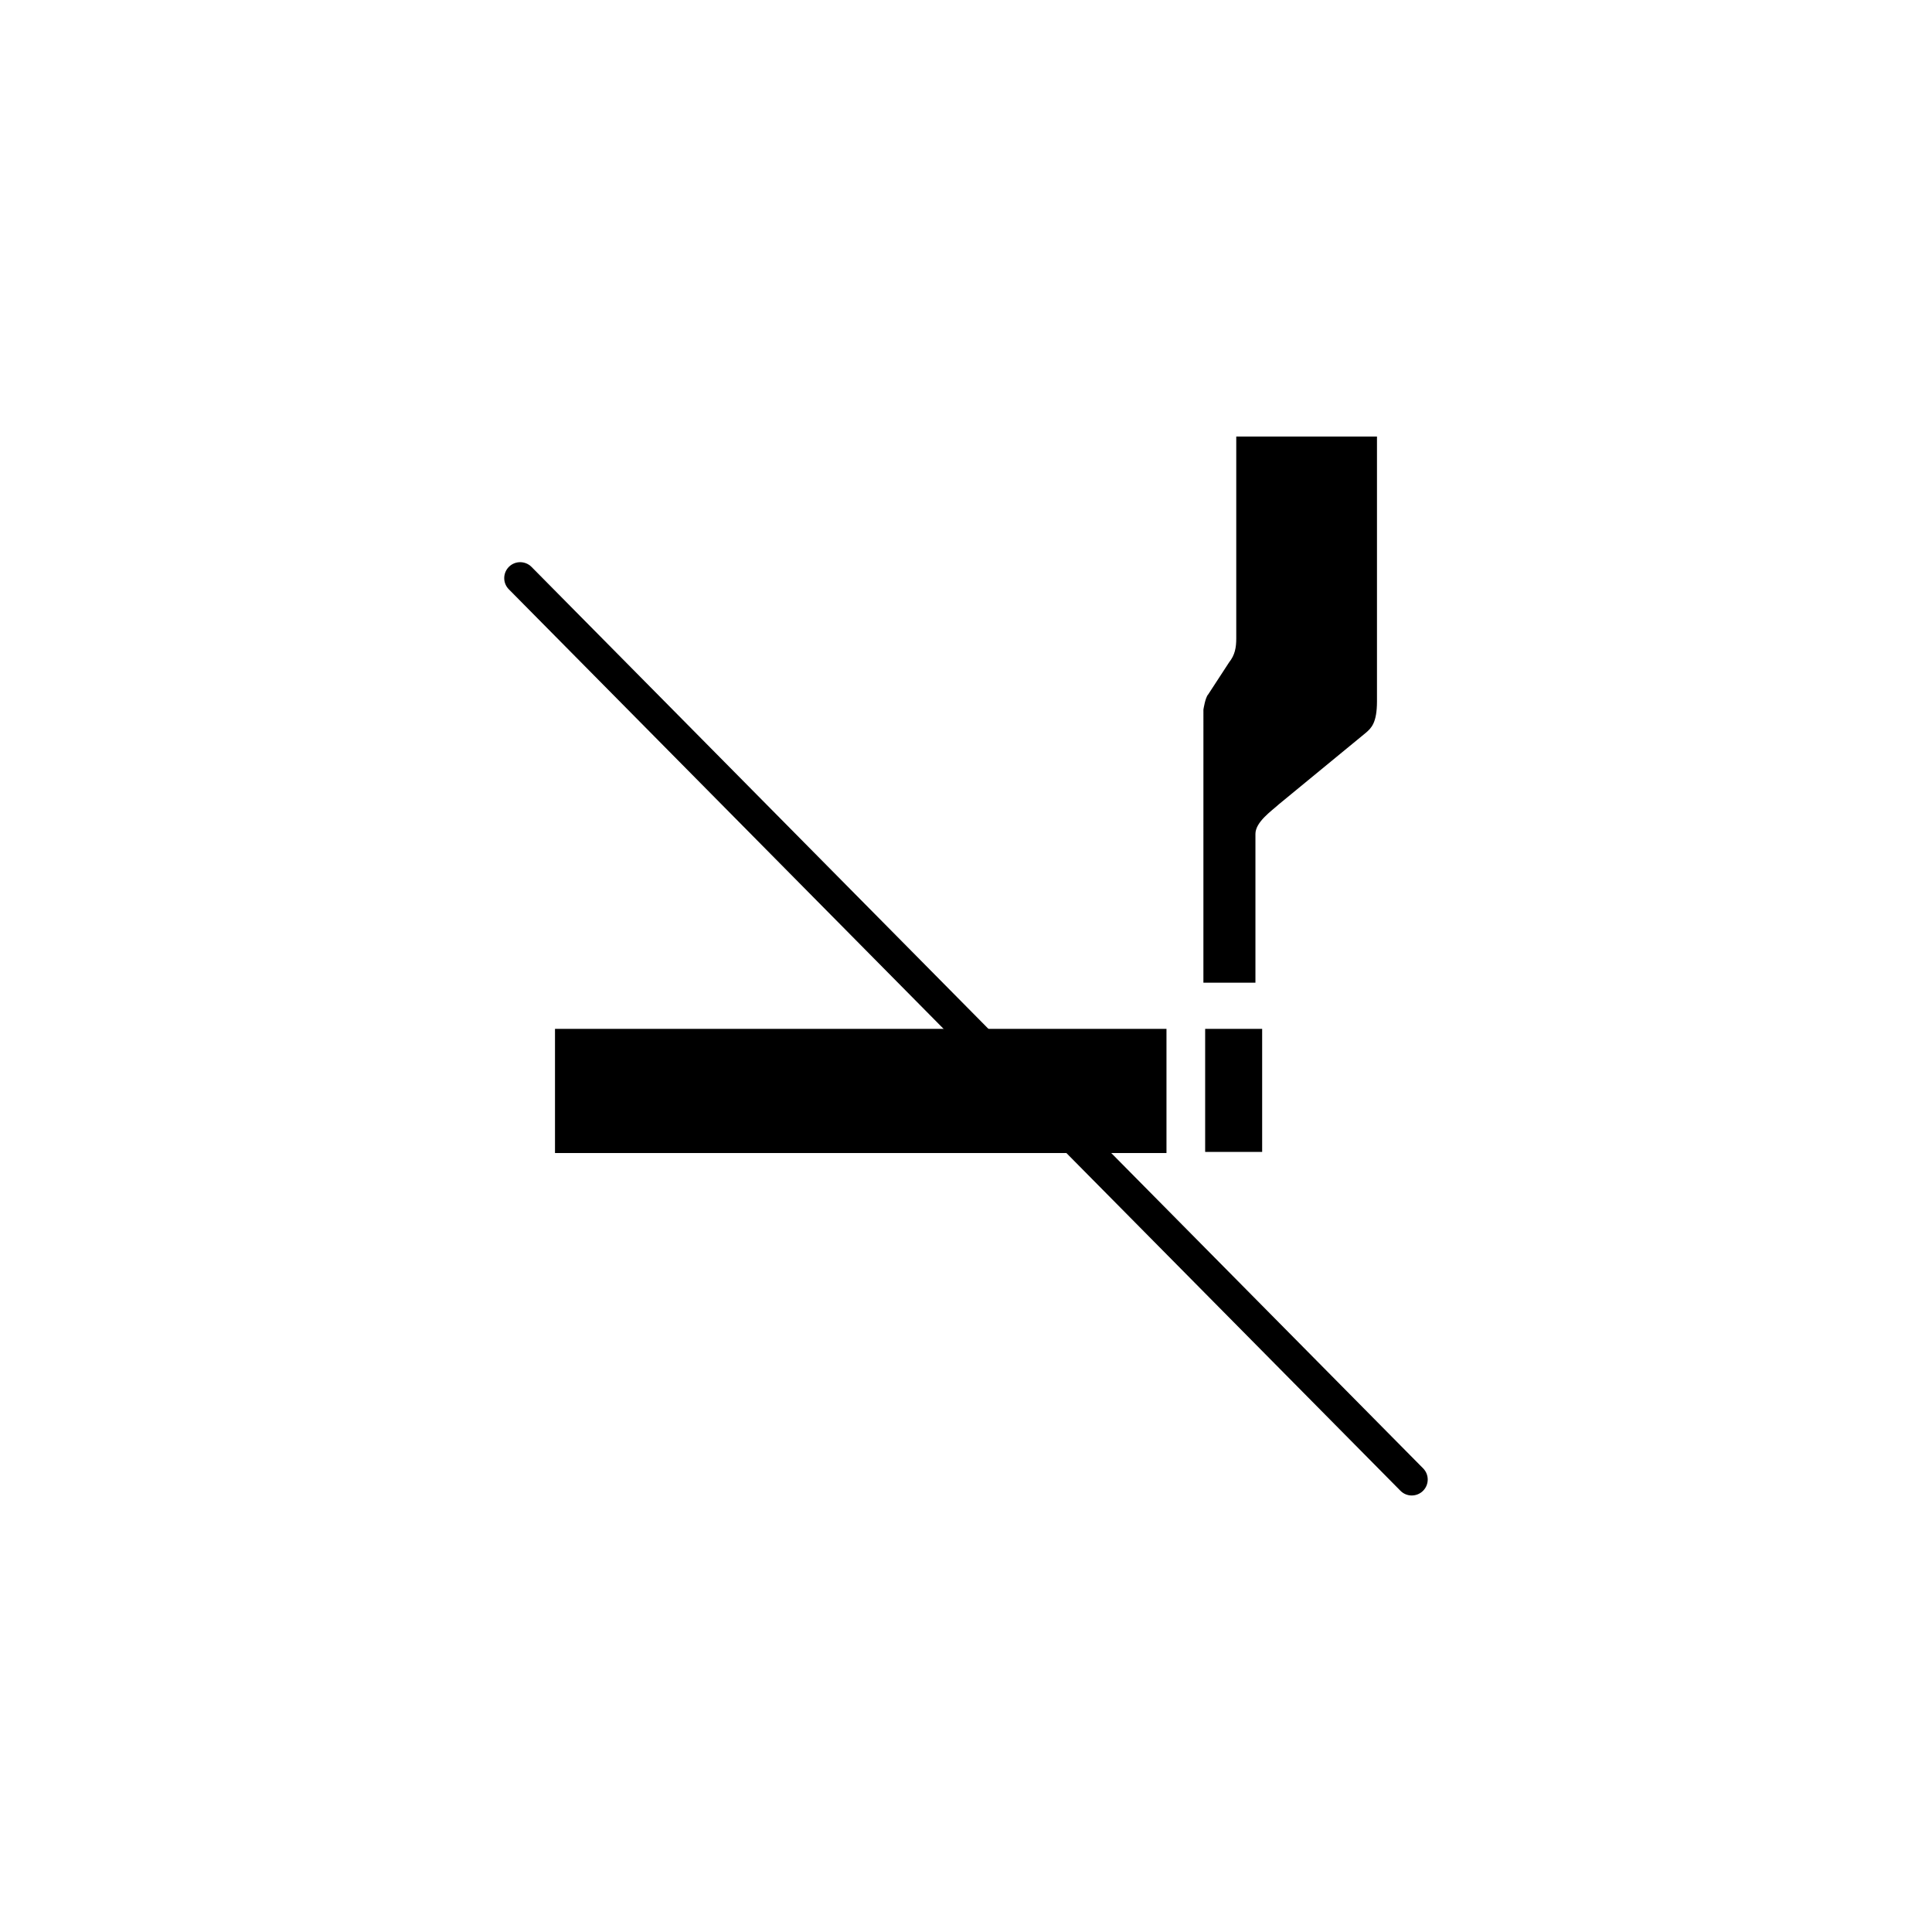
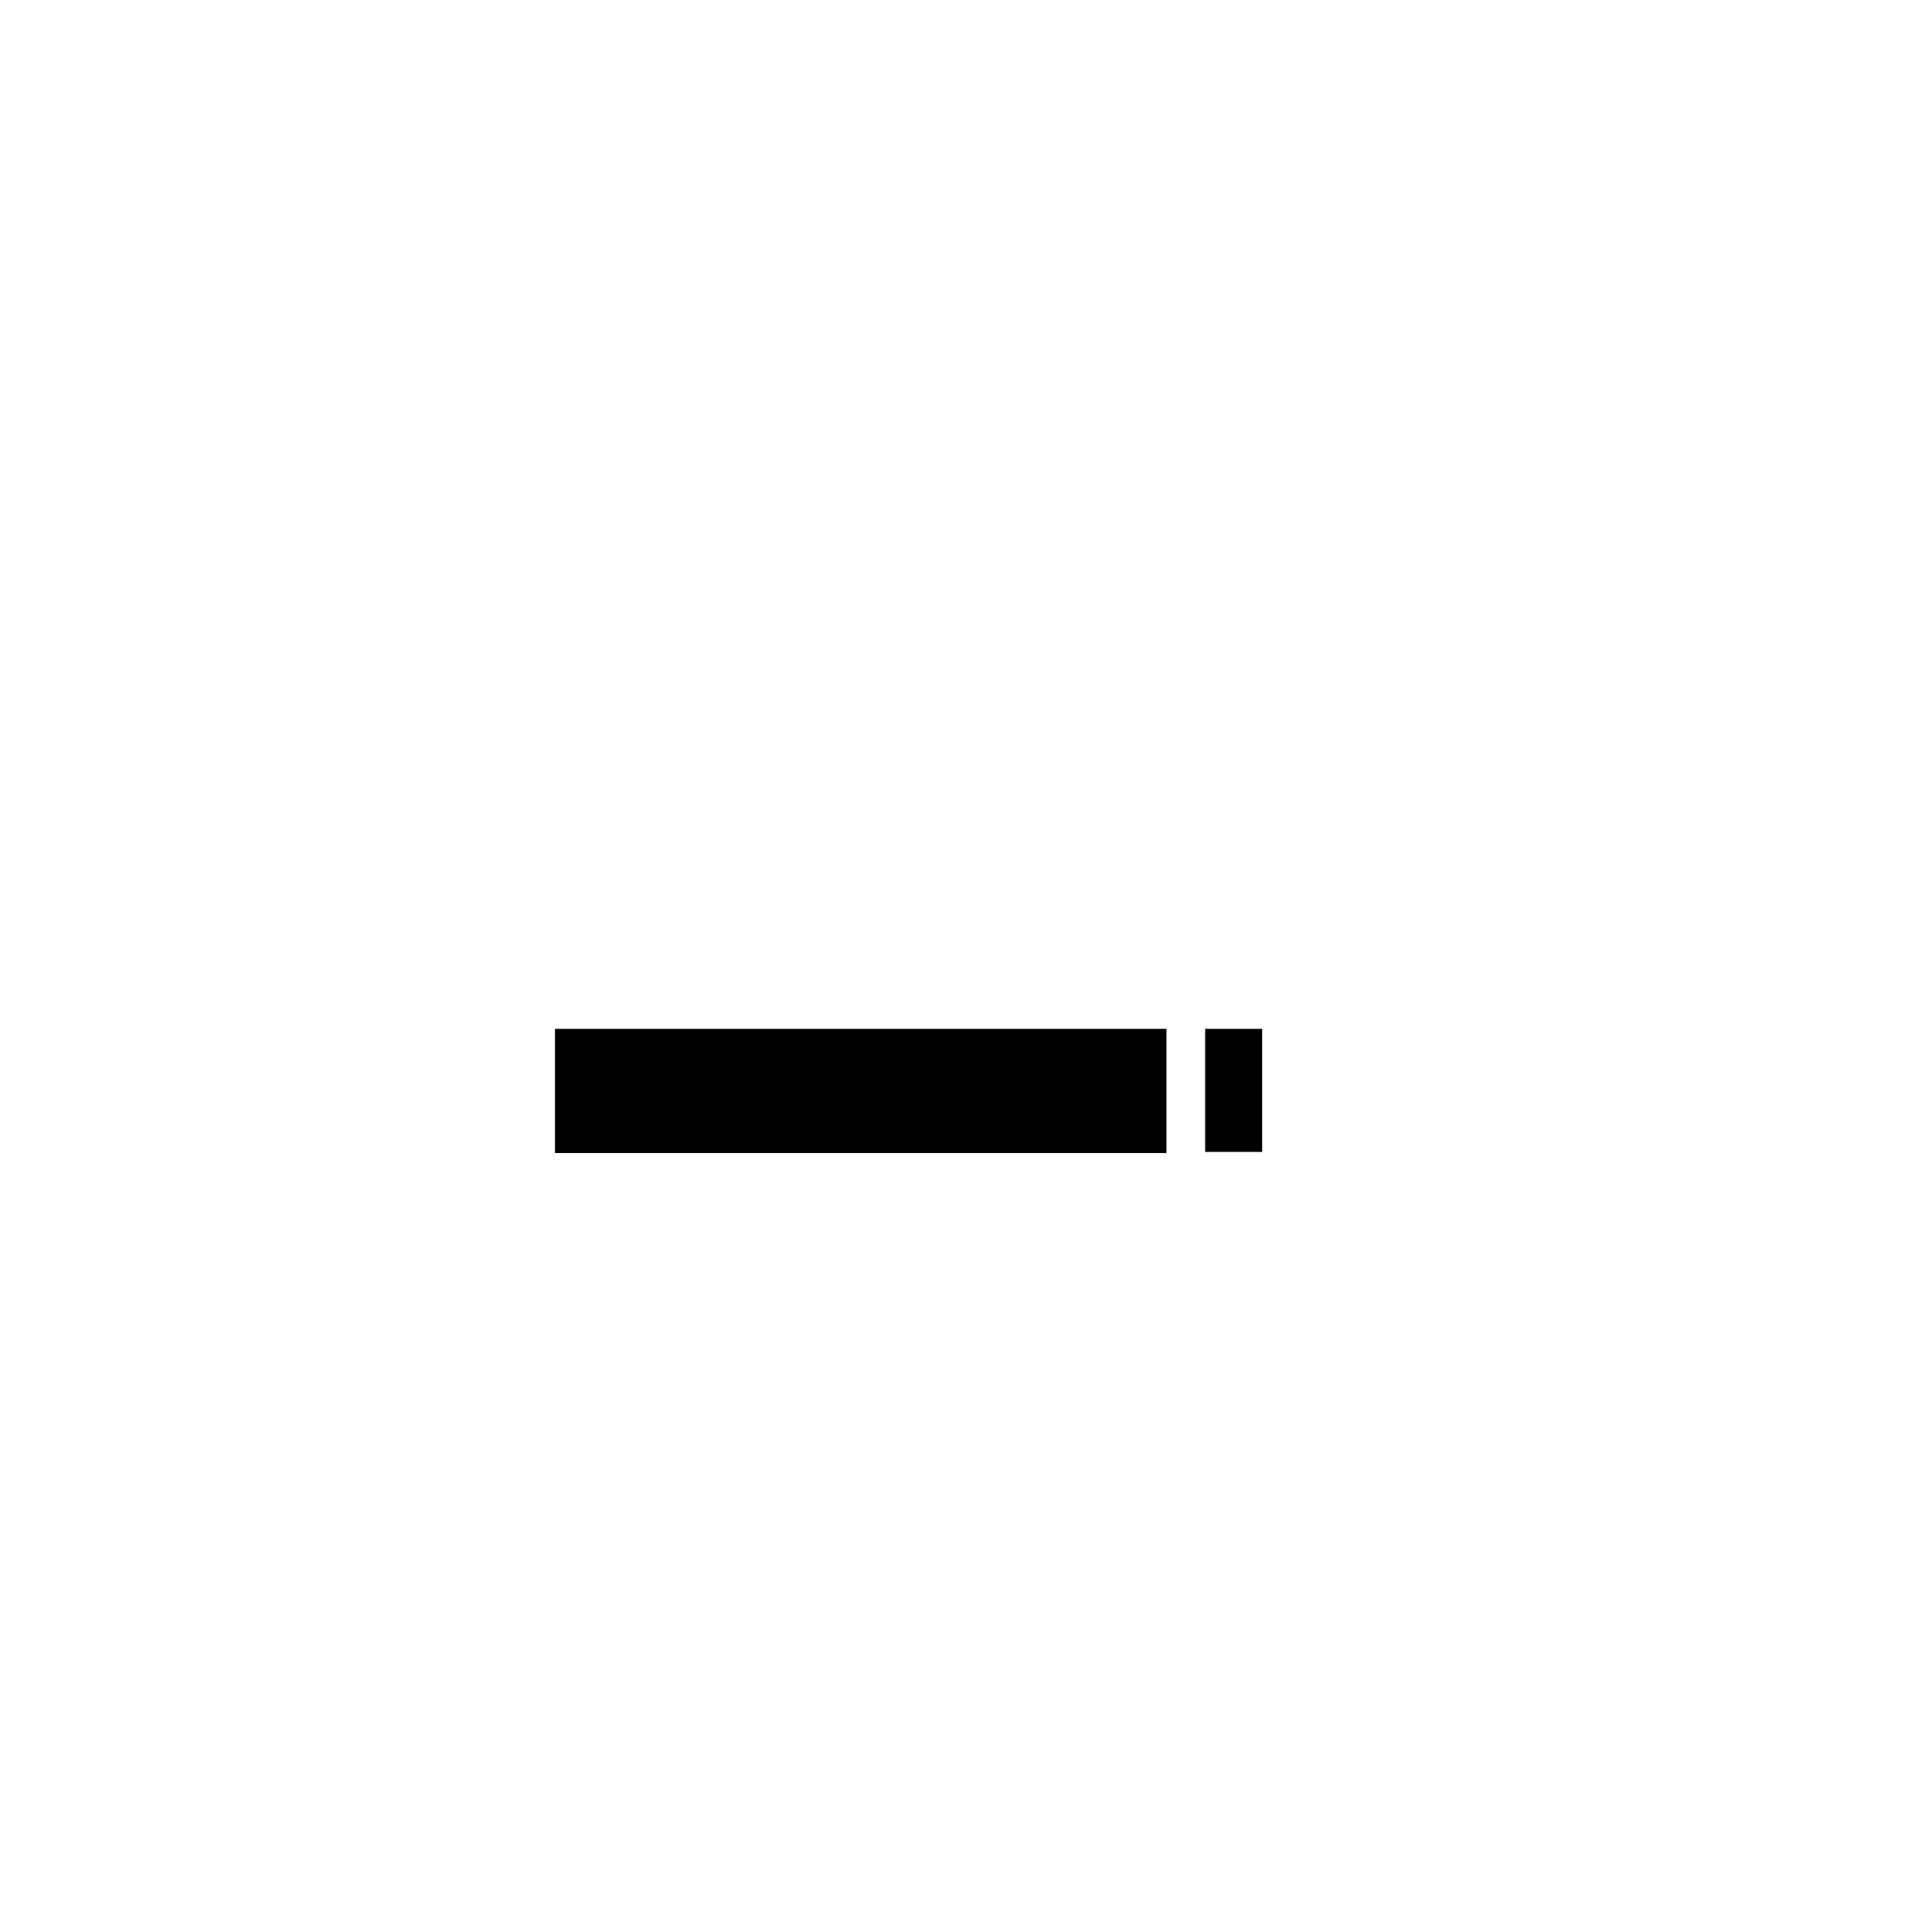
<svg xmlns="http://www.w3.org/2000/svg" fill="#000000" width="800px" height="800px" version="1.1" viewBox="144 144 512 512">
  <g>
    <path d="m463.38 416.66h15.105v32.609h-15.105z" />
    <path d="m291.08 416.66h162.05v32.906h-162.05z" />
-     <path d="m464.19 328.02 5.543-8.504c1.535-1.934 1.887-3.879 1.887-6.336v-53.496h37.293v70.164c0 5.731-1.52 7.125-2.973 8.363l-23.082 18.977c-1.875 1.723-6.156 4.637-6.156 7.809v39.426h-13.789l0.004-72.371s0.484-3.231 1.273-4.031z" />
-     <path d="m518.13 540.32c-1.086 0-2.172-0.414-3.008-1.262l-236.27-238.88c-1.652-1.652-1.625-4.328 0.023-5.969 1.652-1.641 4.34-1.629 5.981 0.023l236.28 238.89c1.652 1.664 1.629 4.34-0.035 5.981-0.812 0.805-1.898 1.215-2.973 1.215z" />
  </g>
</svg>